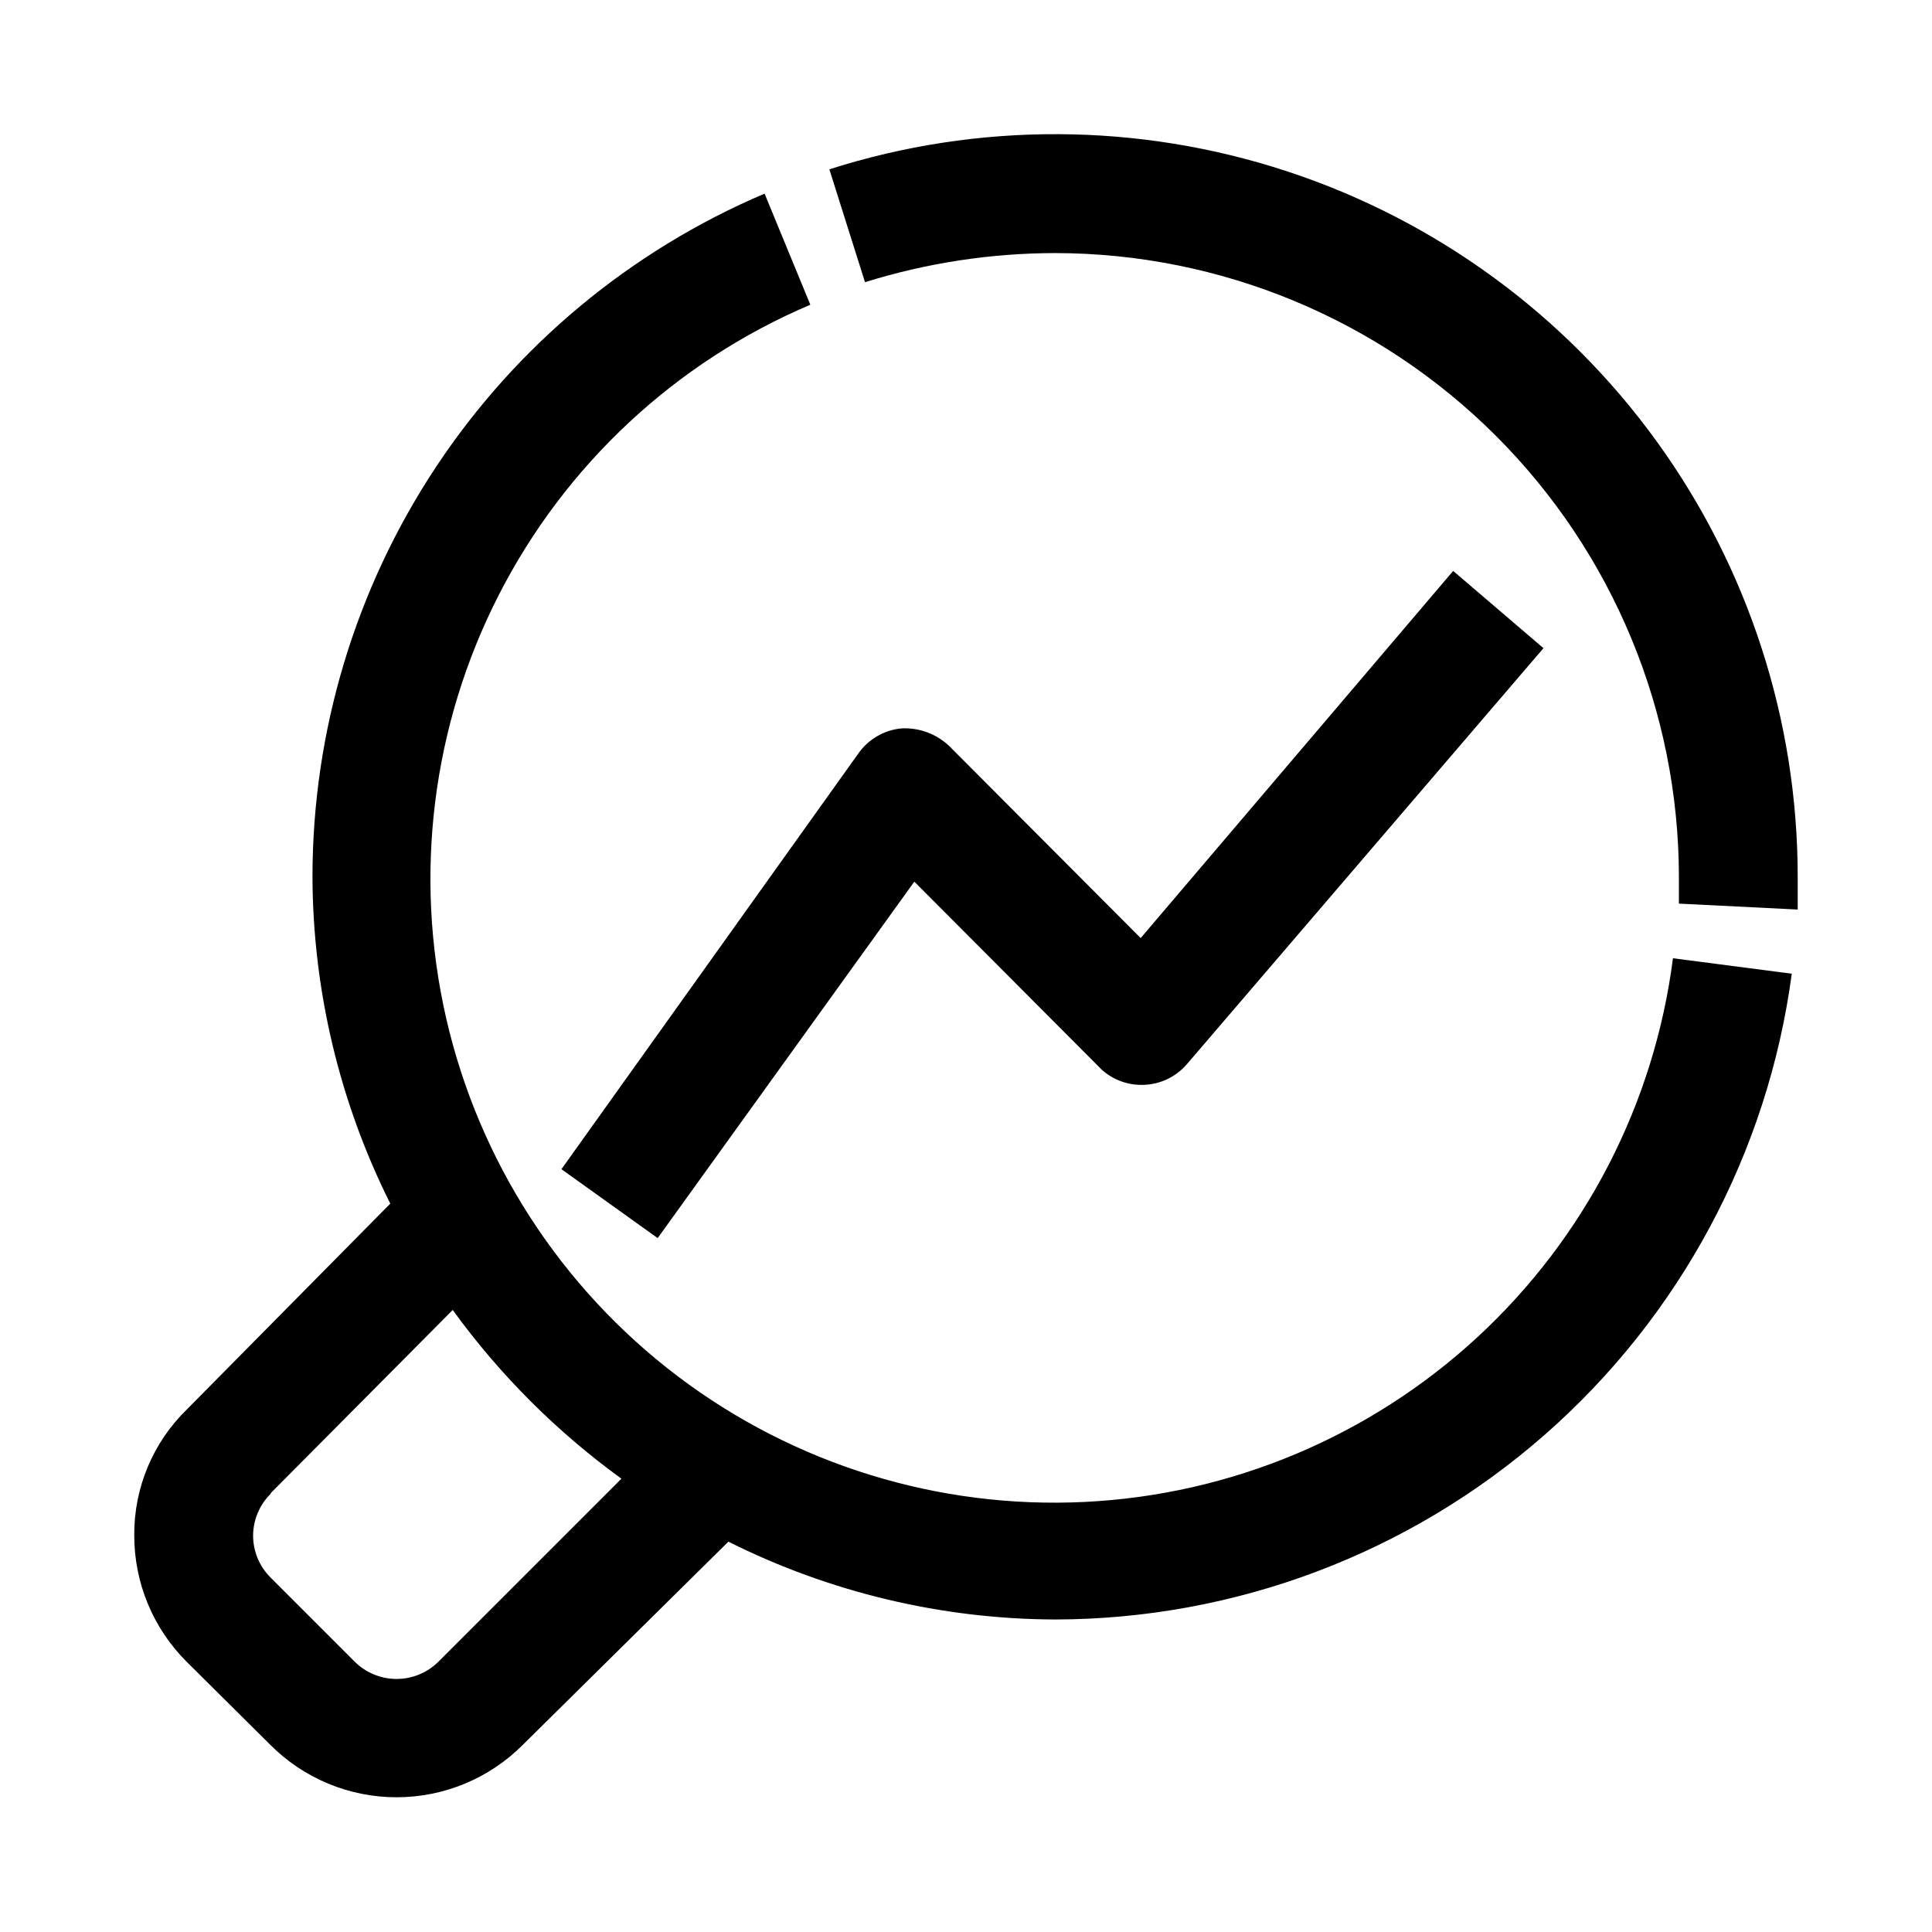
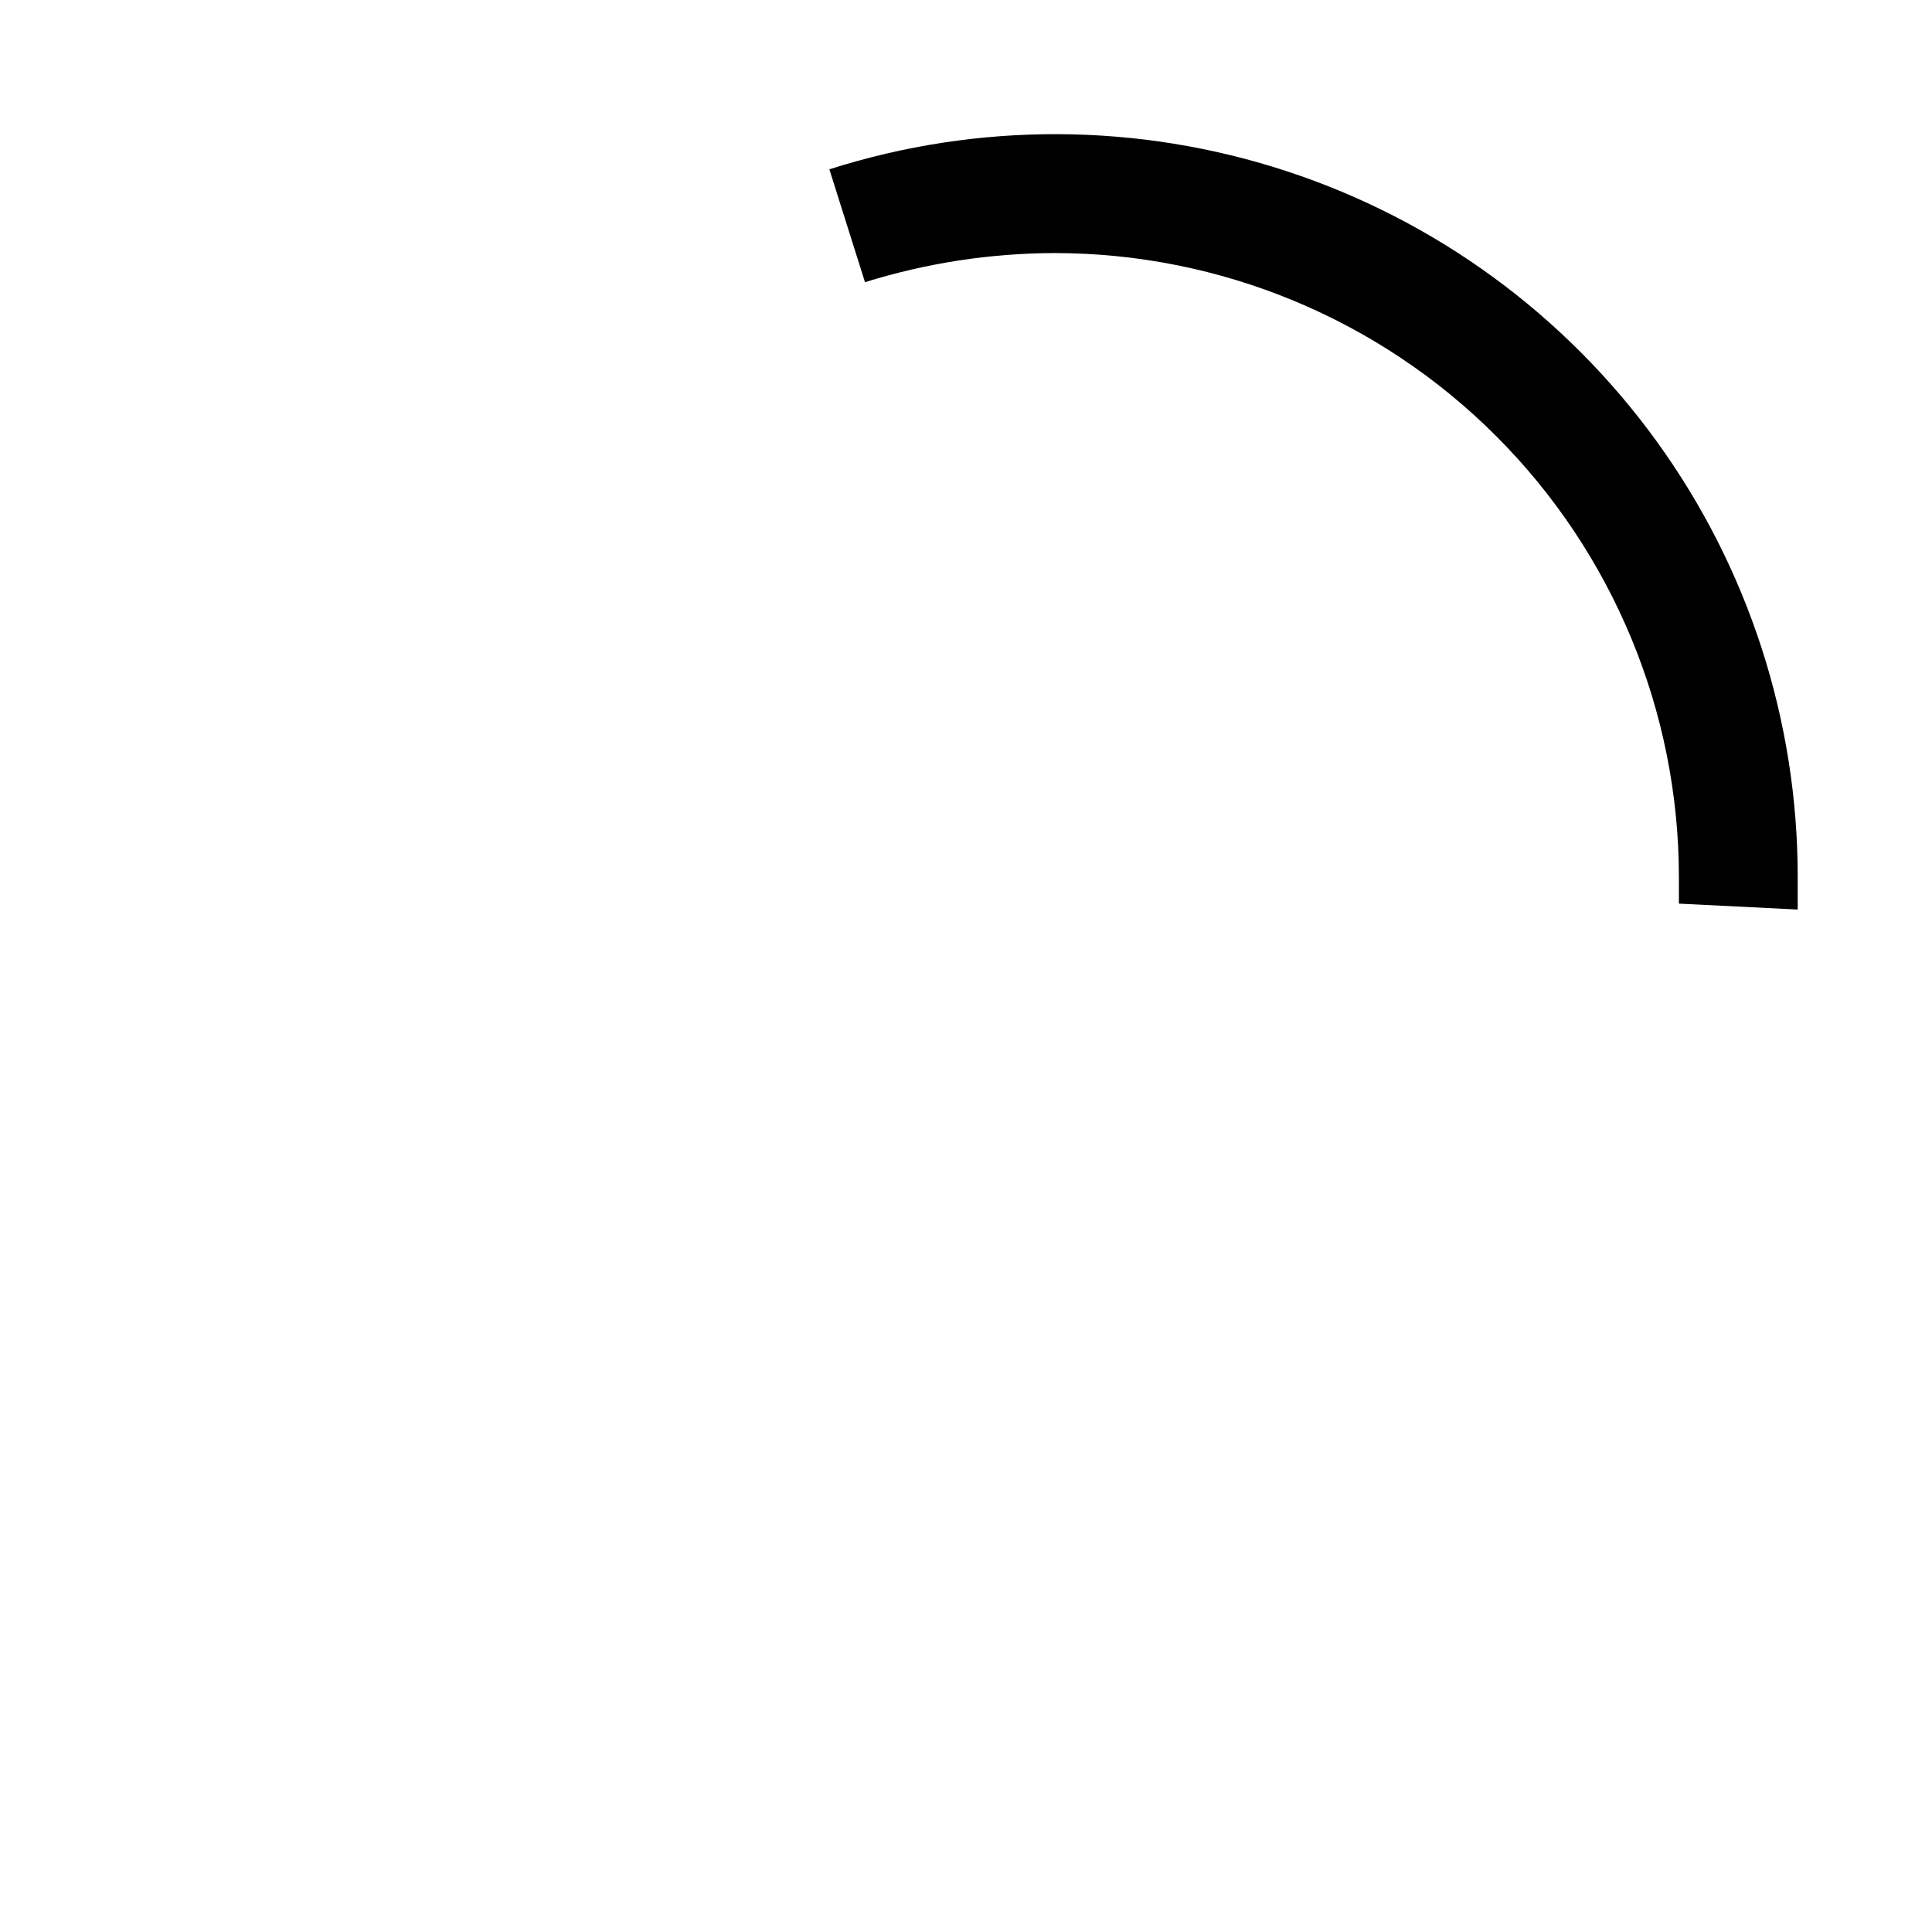
<svg xmlns="http://www.w3.org/2000/svg" fill="#000000" width="800px" height="800px" version="1.1" viewBox="144 144 512 512">
  <g>
    <path d="m620.41 385.04v-8.66c0.008-41.445-13.074-81.836-37.371-115.41-24.301-33.574-58.578-58.617-97.949-71.566s-81.824-13.133-121.3-0.535l9.445 29.914c16.309-5.09 33.293-7.691 50.379-7.715 43.832 0.043 85.855 17.473 116.85 48.465 30.996 30.992 48.426 73.016 48.465 116.85v7.086z" />
-     <path d="m215.64 606.4c8.863 8.895 20.898 13.895 33.457 13.895 12.555 0 24.59-5 33.453-13.895l54.477-53.844c26.887 13.461 56.523 20.52 86.59 20.625 47.742-0.074 93.836-17.461 129.73-48.93 35.898-31.469 59.168-74.891 65.492-122.21l-31.488-4.094c-4.938 38.496-23.262 74.027-51.766 100.37-28.5 26.34-65.363 41.816-104.13 43.711-38.766 1.895-76.961-9.91-107.9-33.344-30.938-23.438-52.641-57.012-61.312-94.844-8.668-37.832-3.75-77.508 13.895-112.08 17.641-34.566 46.887-61.828 82.609-77.004l-12.125-29.441c-35.527 15.102-65.828 40.32-87.129 72.512-21.305 32.195-32.672 69.941-32.684 108.55 0.105 30.066 7.164 59.703 20.625 86.594l-53.844 54.473c-9.023 8.75-14.082 20.809-14.012 33.379-0.031 12.574 4.957 24.645 13.855 33.531zm0-66.598 48.336-48.648h-0.004c12.449 17.172 27.543 32.266 44.715 44.715l-48.492 48.488c-2.949 2.934-6.941 4.582-11.098 4.582-4.16 0-8.152-1.648-11.102-4.582l-22.355-22.355c-2.949-2.969-4.59-6.992-4.566-11.176 0.059-4.156 1.758-8.117 4.723-11.023z" />
-     <path d="m446.29 392.6-50.852-51.012v0.004c-3.367-3.129-7.848-4.773-12.438-4.566-4.617 0.402-8.824 2.824-11.496 6.613l-78.719 110.21 25.504 18.262 68.016-94.465 49.75 49.91c3.074 2.719 7.082 4.129 11.18 3.938 4.383-0.18 8.488-2.176 11.336-5.512l94.465-110.21-23.93-20.469z" />
  </g>
</svg>